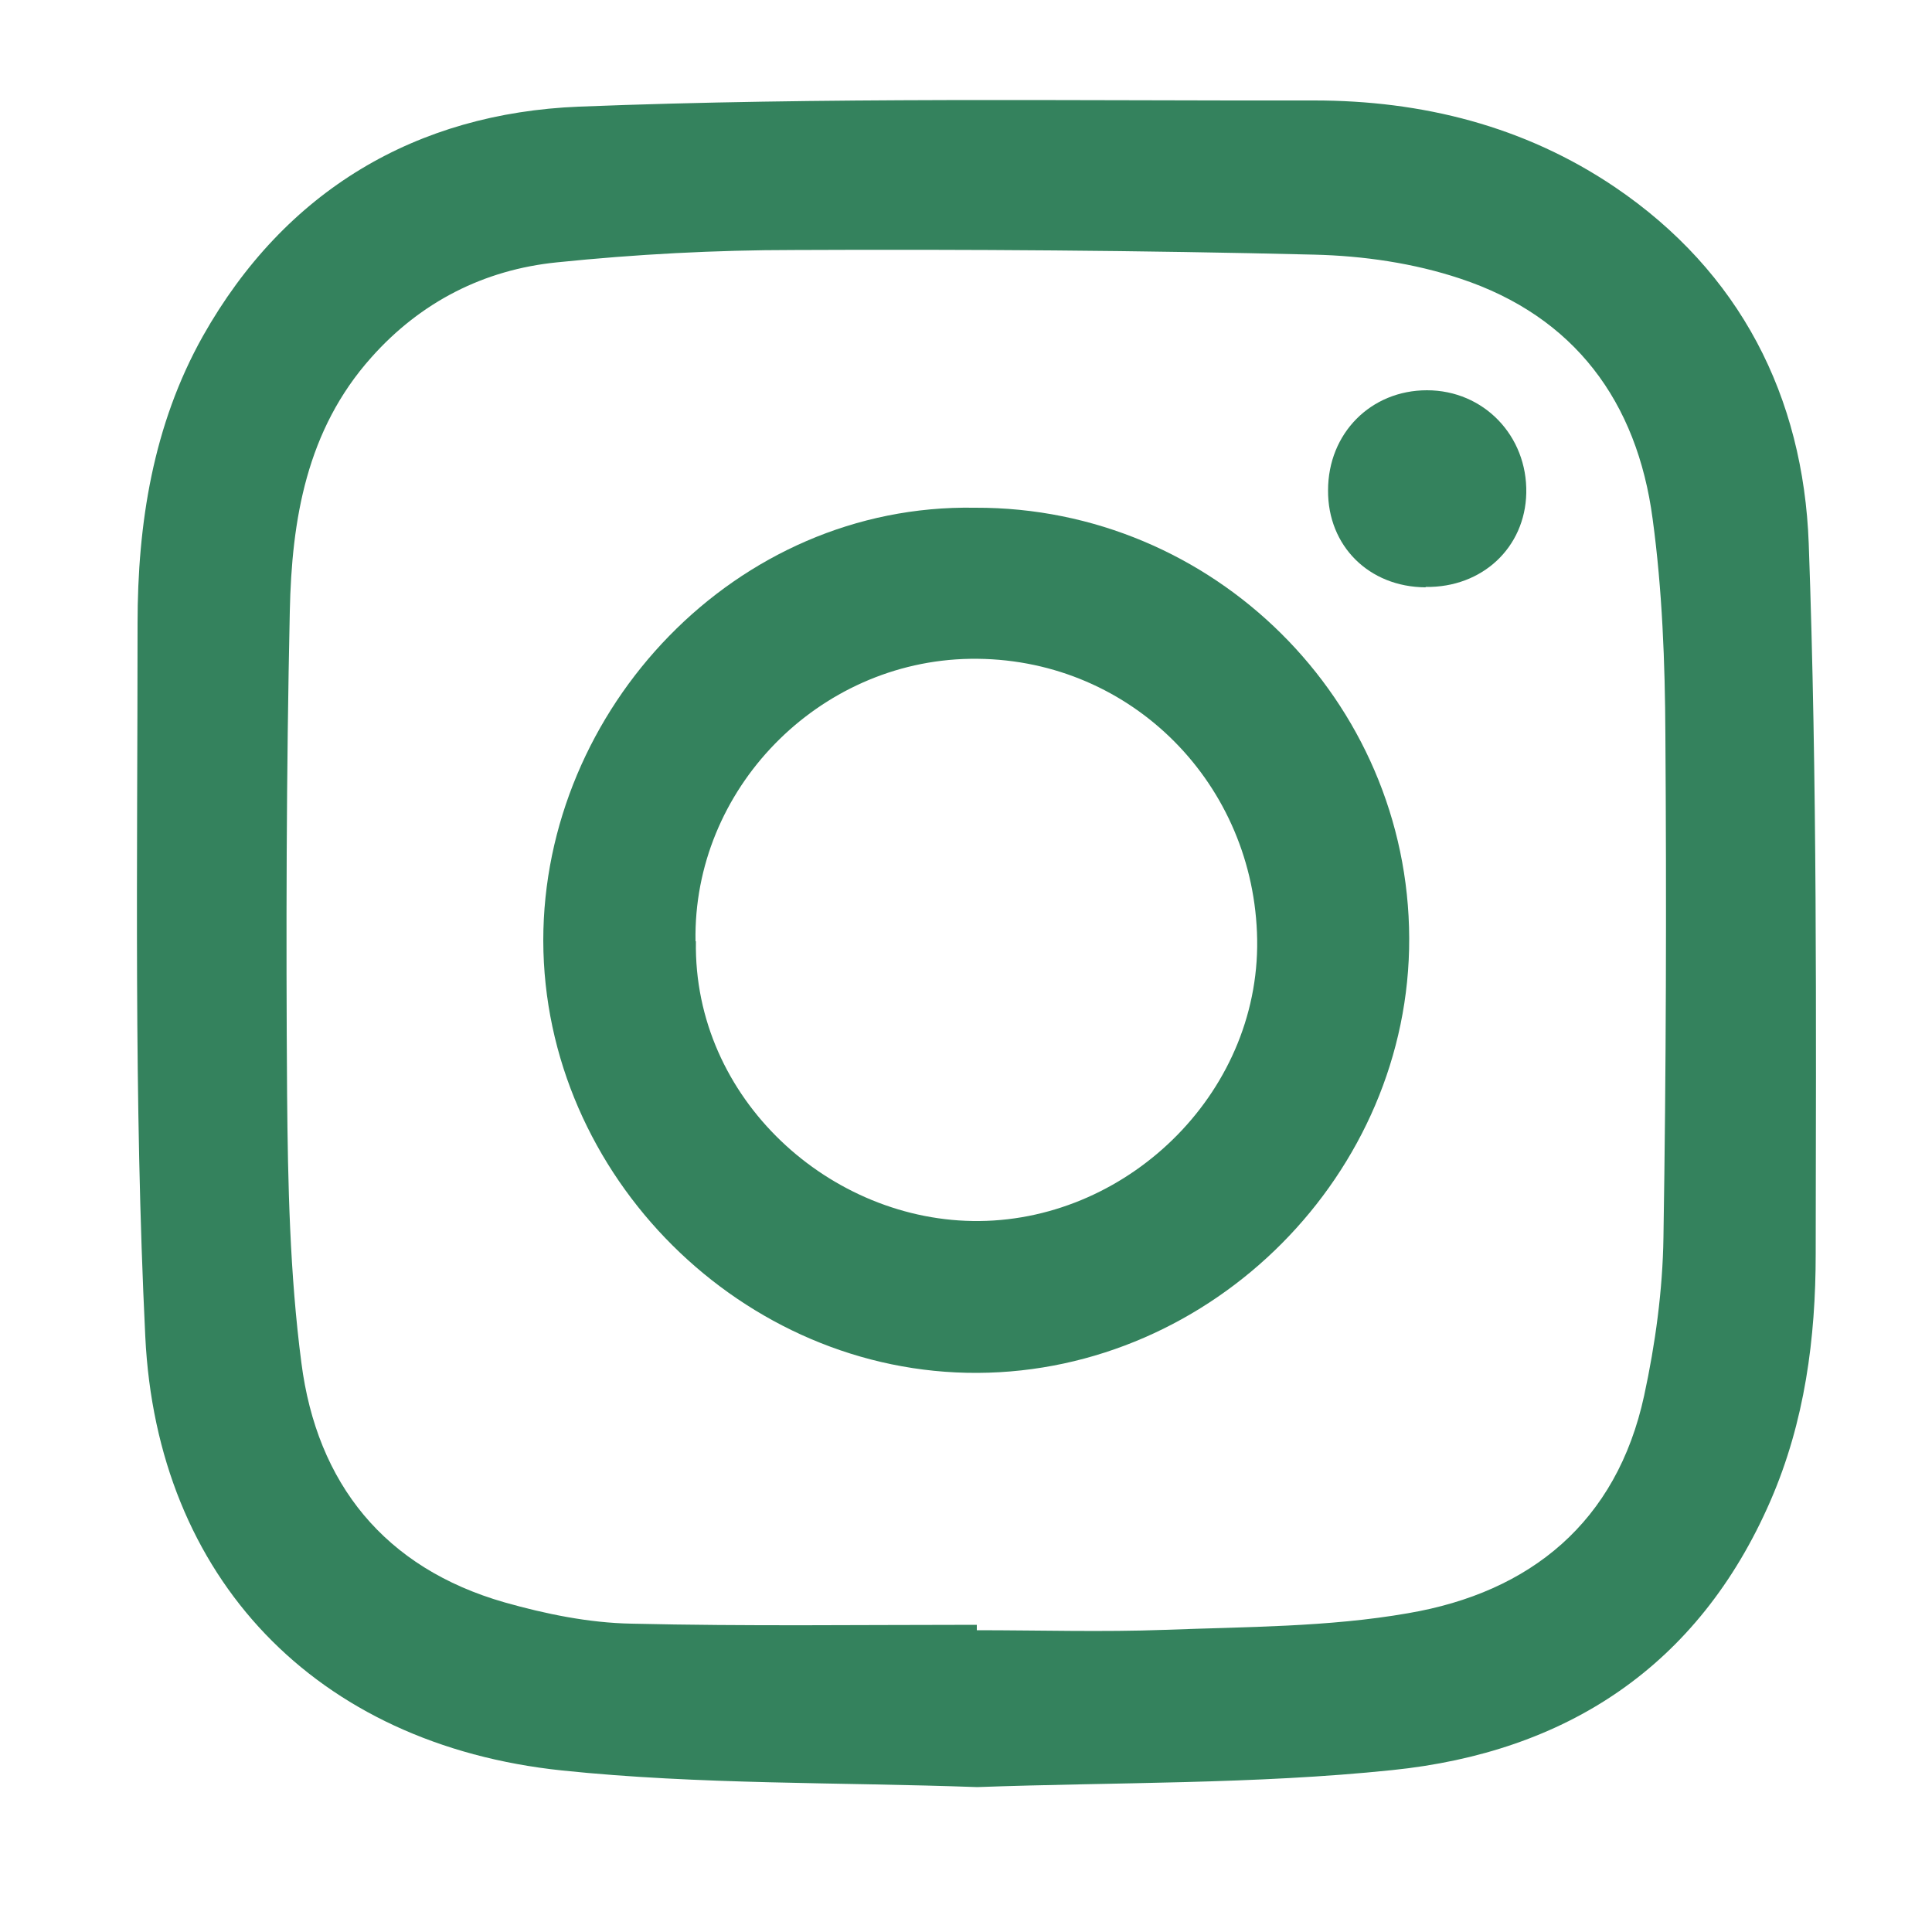
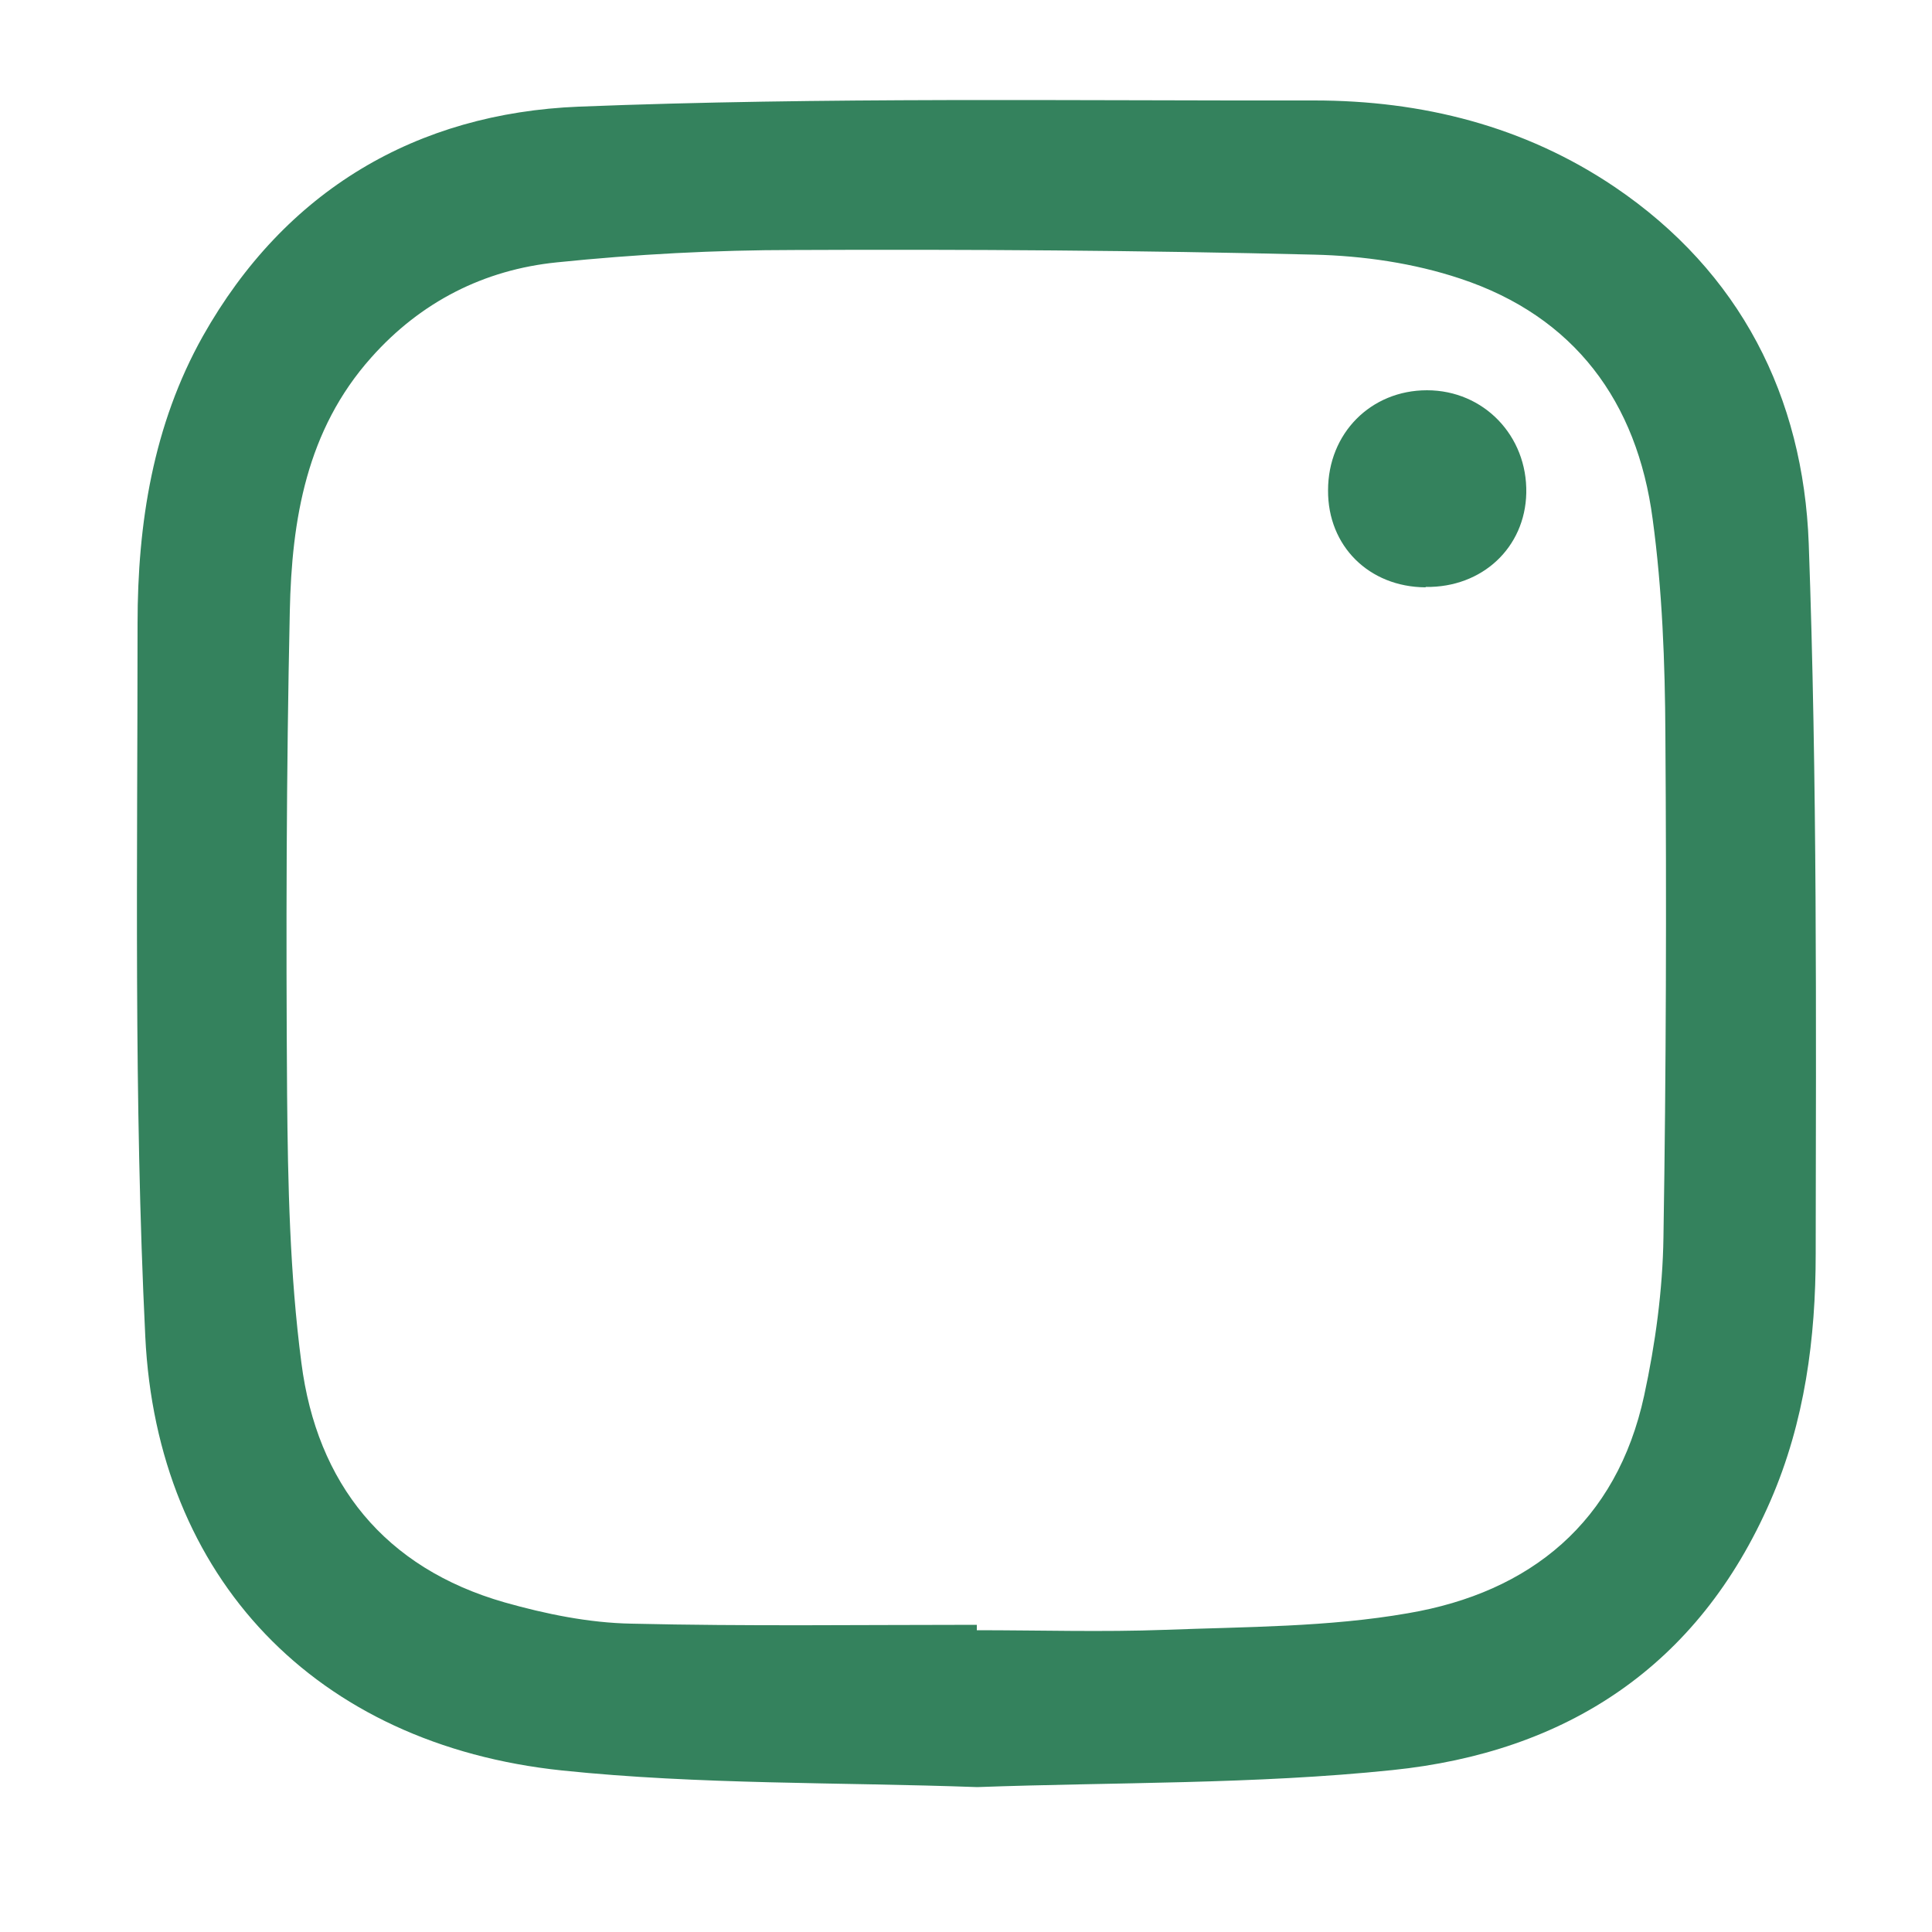
<svg xmlns="http://www.w3.org/2000/svg" id="Calque_5" viewBox="0 0 50 50">
  <defs>
    <style>.cls-1{fill:#34825d;}</style>
  </defs>
  <path class="cls-1" d="M25.29,46.25c-3.58-.13-7.18-.06-10.74-.43-6.4-.67-10.49-5-10.79-11.23-.3-6.14-.2-12.3-.2-18.45,0-2.59.4-5.14,1.69-7.44,2.13-3.78,5.53-5.77,9.73-5.94,6.34-.25,12.69-.15,19.03-.16,2.79,0,5.44.66,7.78,2.24,3.25,2.2,4.88,5.43,5.02,9.23.22,6.12.19,12.25.18,18.38,0,2.18-.28,4.34-1.17,6.39-1.87,4.3-5.3,6.51-9.79,6.97-3.56.37-7.16.31-10.74.44ZM25.28,42.06s0,.09,0,.13c1.62,0,3.25.05,4.87-.01,2.1-.08,4.23-.07,6.29-.43,3.17-.54,5.4-2.36,6.11-5.63.29-1.34.48-2.73.5-4.1.07-4.34.08-8.67.05-13.01-.01-1.86-.08-3.74-.33-5.58-.4-3.03-2.02-5.24-4.98-6.22-1.2-.4-2.51-.59-3.78-.62-4.48-.11-8.96-.14-13.44-.12-2.06,0-4.12.11-6.16.32-1.88.19-3.52,1.02-4.8,2.46-1.68,1.88-2.06,4.2-2.11,6.57-.09,4.17-.1,8.34-.07,12.5.02,2.32.07,4.66.37,6.95.4,3.12,2.15,5.31,5.26,6.2,1.06.3,2.18.53,3.28.55,2.98.07,5.96.03,8.94.03Z" />
-   <path class="cls-1" d="M25.24,13.14c6.16-.02,11.21,4.99,11.23,11.14.02,6.09-5.08,11.22-11.17,11.25-6.07.03-11.23-5.09-11.24-11.19,0-5.98,4.97-11.31,11.17-11.2ZM18.01,24.36c-.07,4.08,3.49,7.28,7.34,7.24,3.92-.04,7.35-3.42,7.18-7.47-.16-3.98-3.38-7.14-7.42-7.08-3.94.06-7.18,3.38-7.11,7.31Z" />
  <path class="cls-1" d="M36.89,15.2c-1.46-.01-2.53-1.07-2.52-2.51,0-1.48,1.11-2.59,2.56-2.59,1.47,0,2.6,1.18,2.57,2.66-.03,1.41-1.14,2.45-2.6,2.43Z" />
</svg>